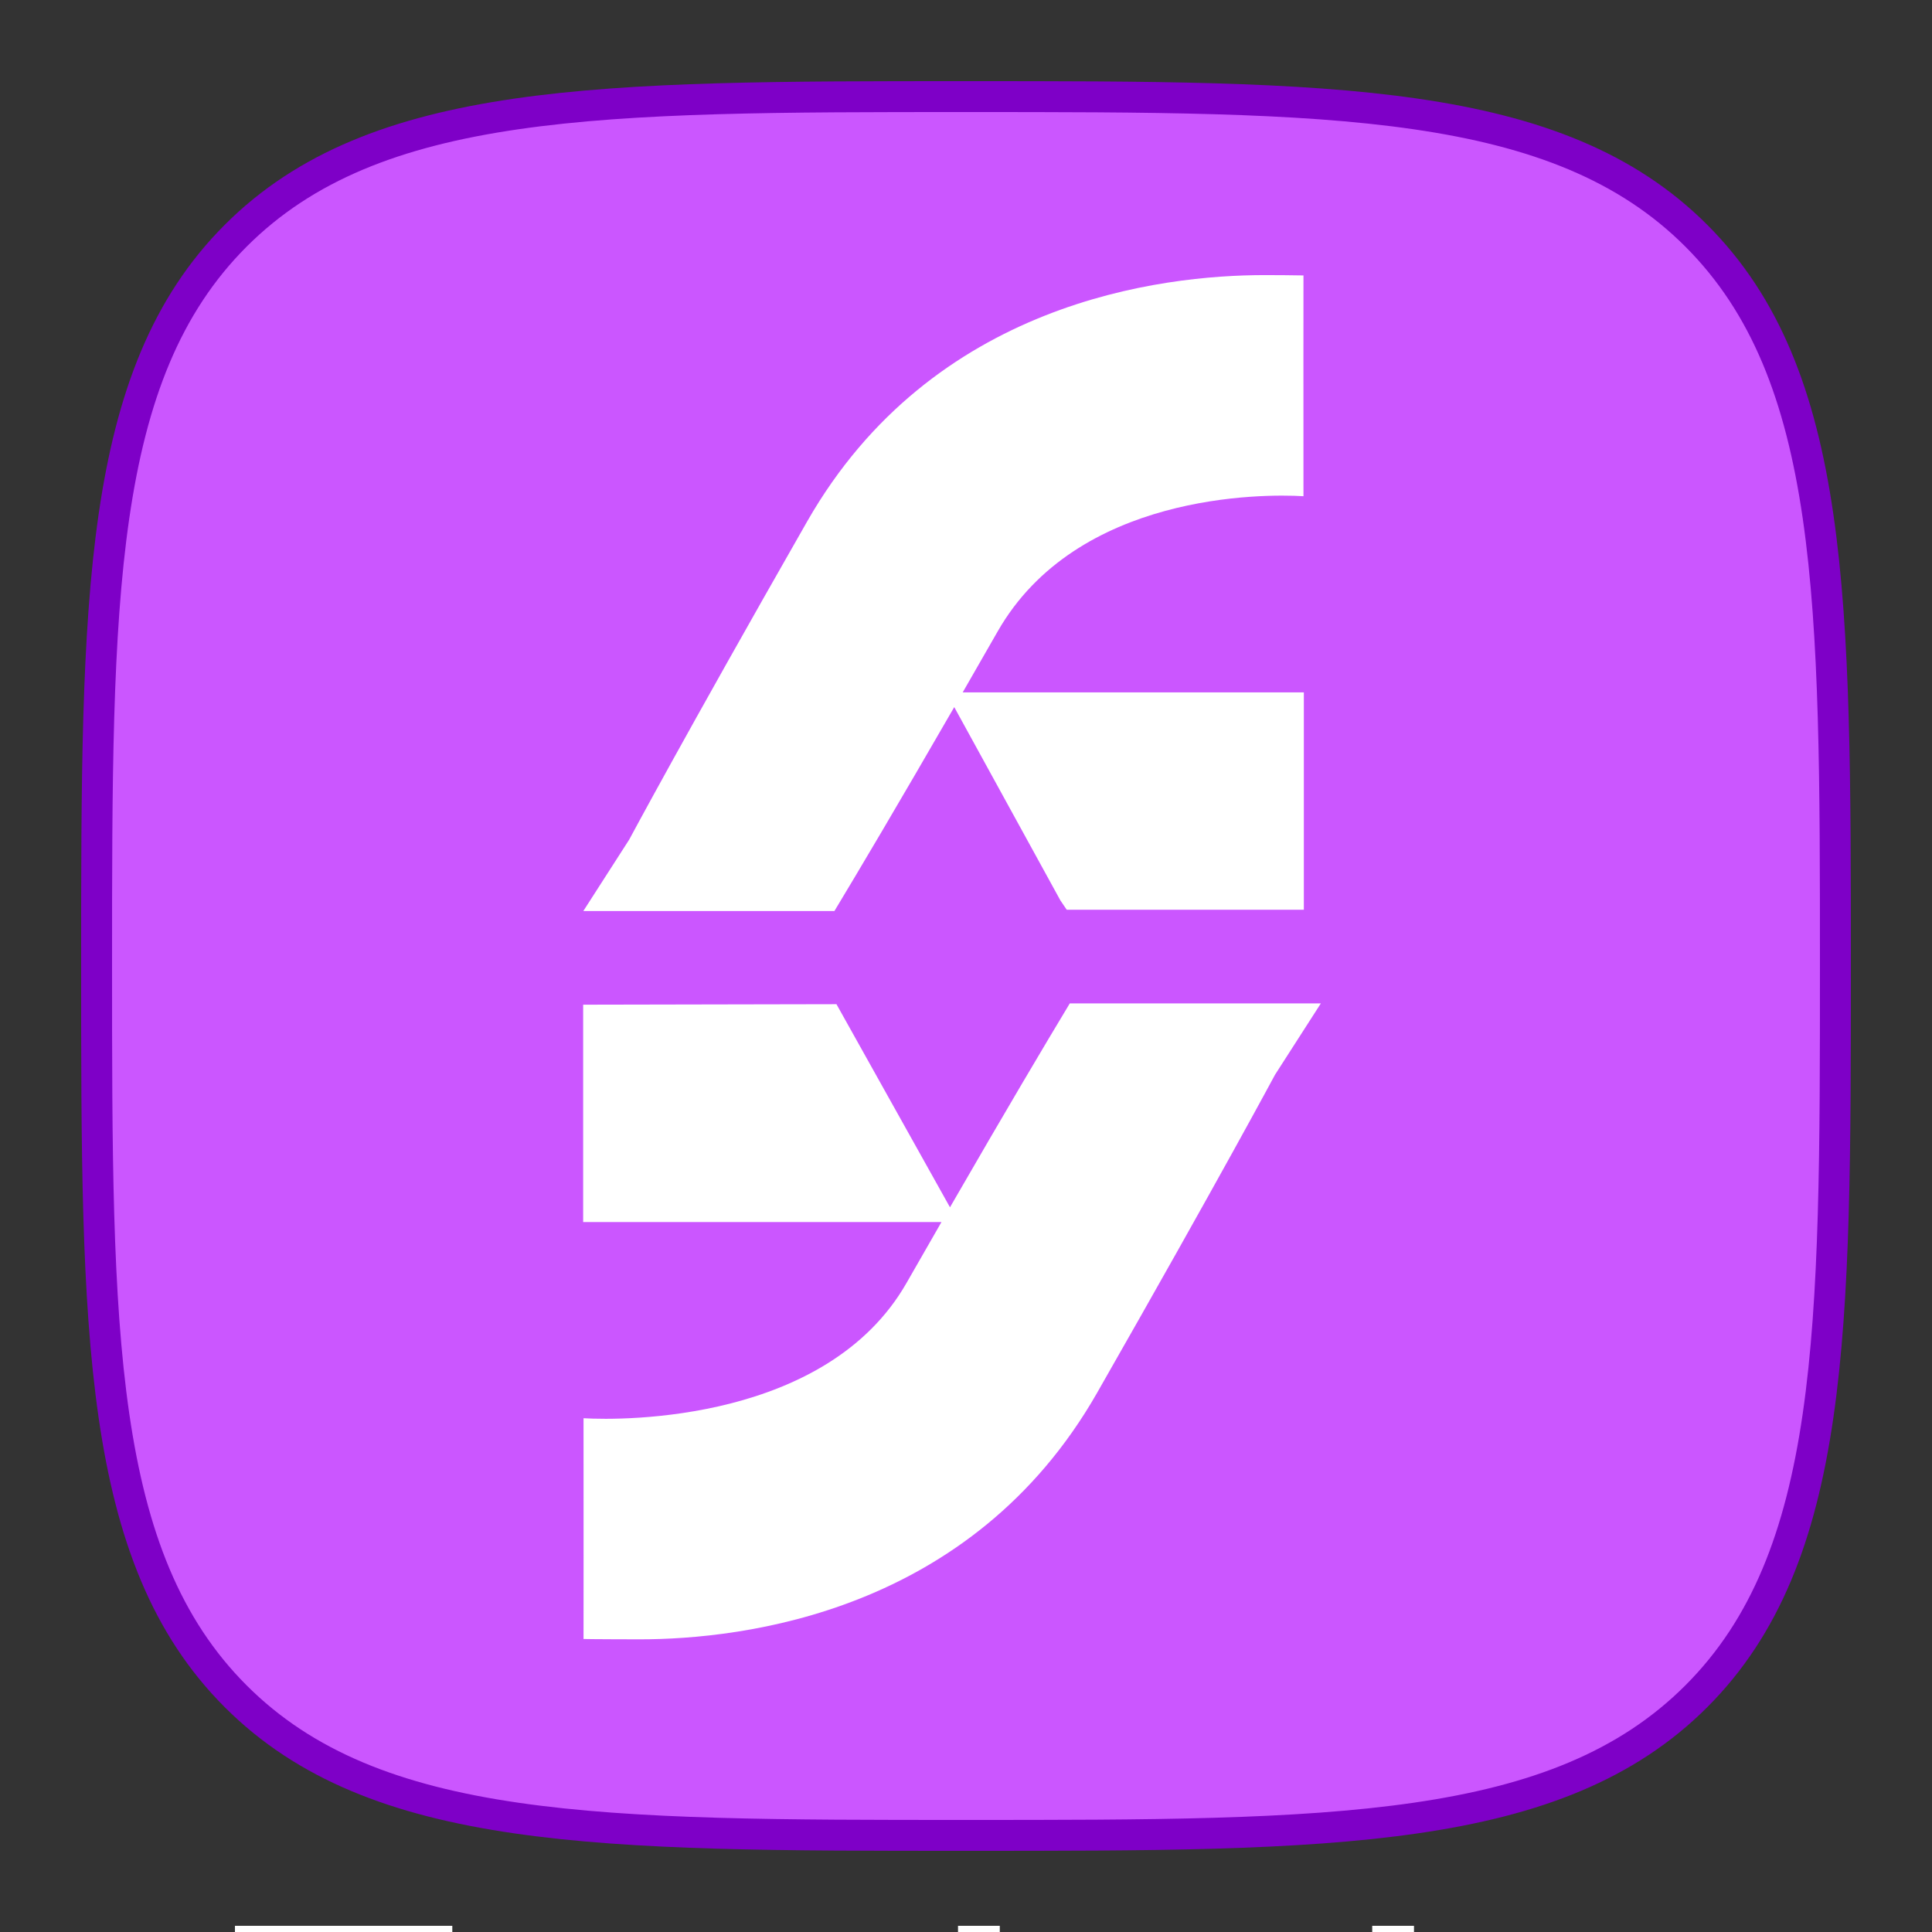
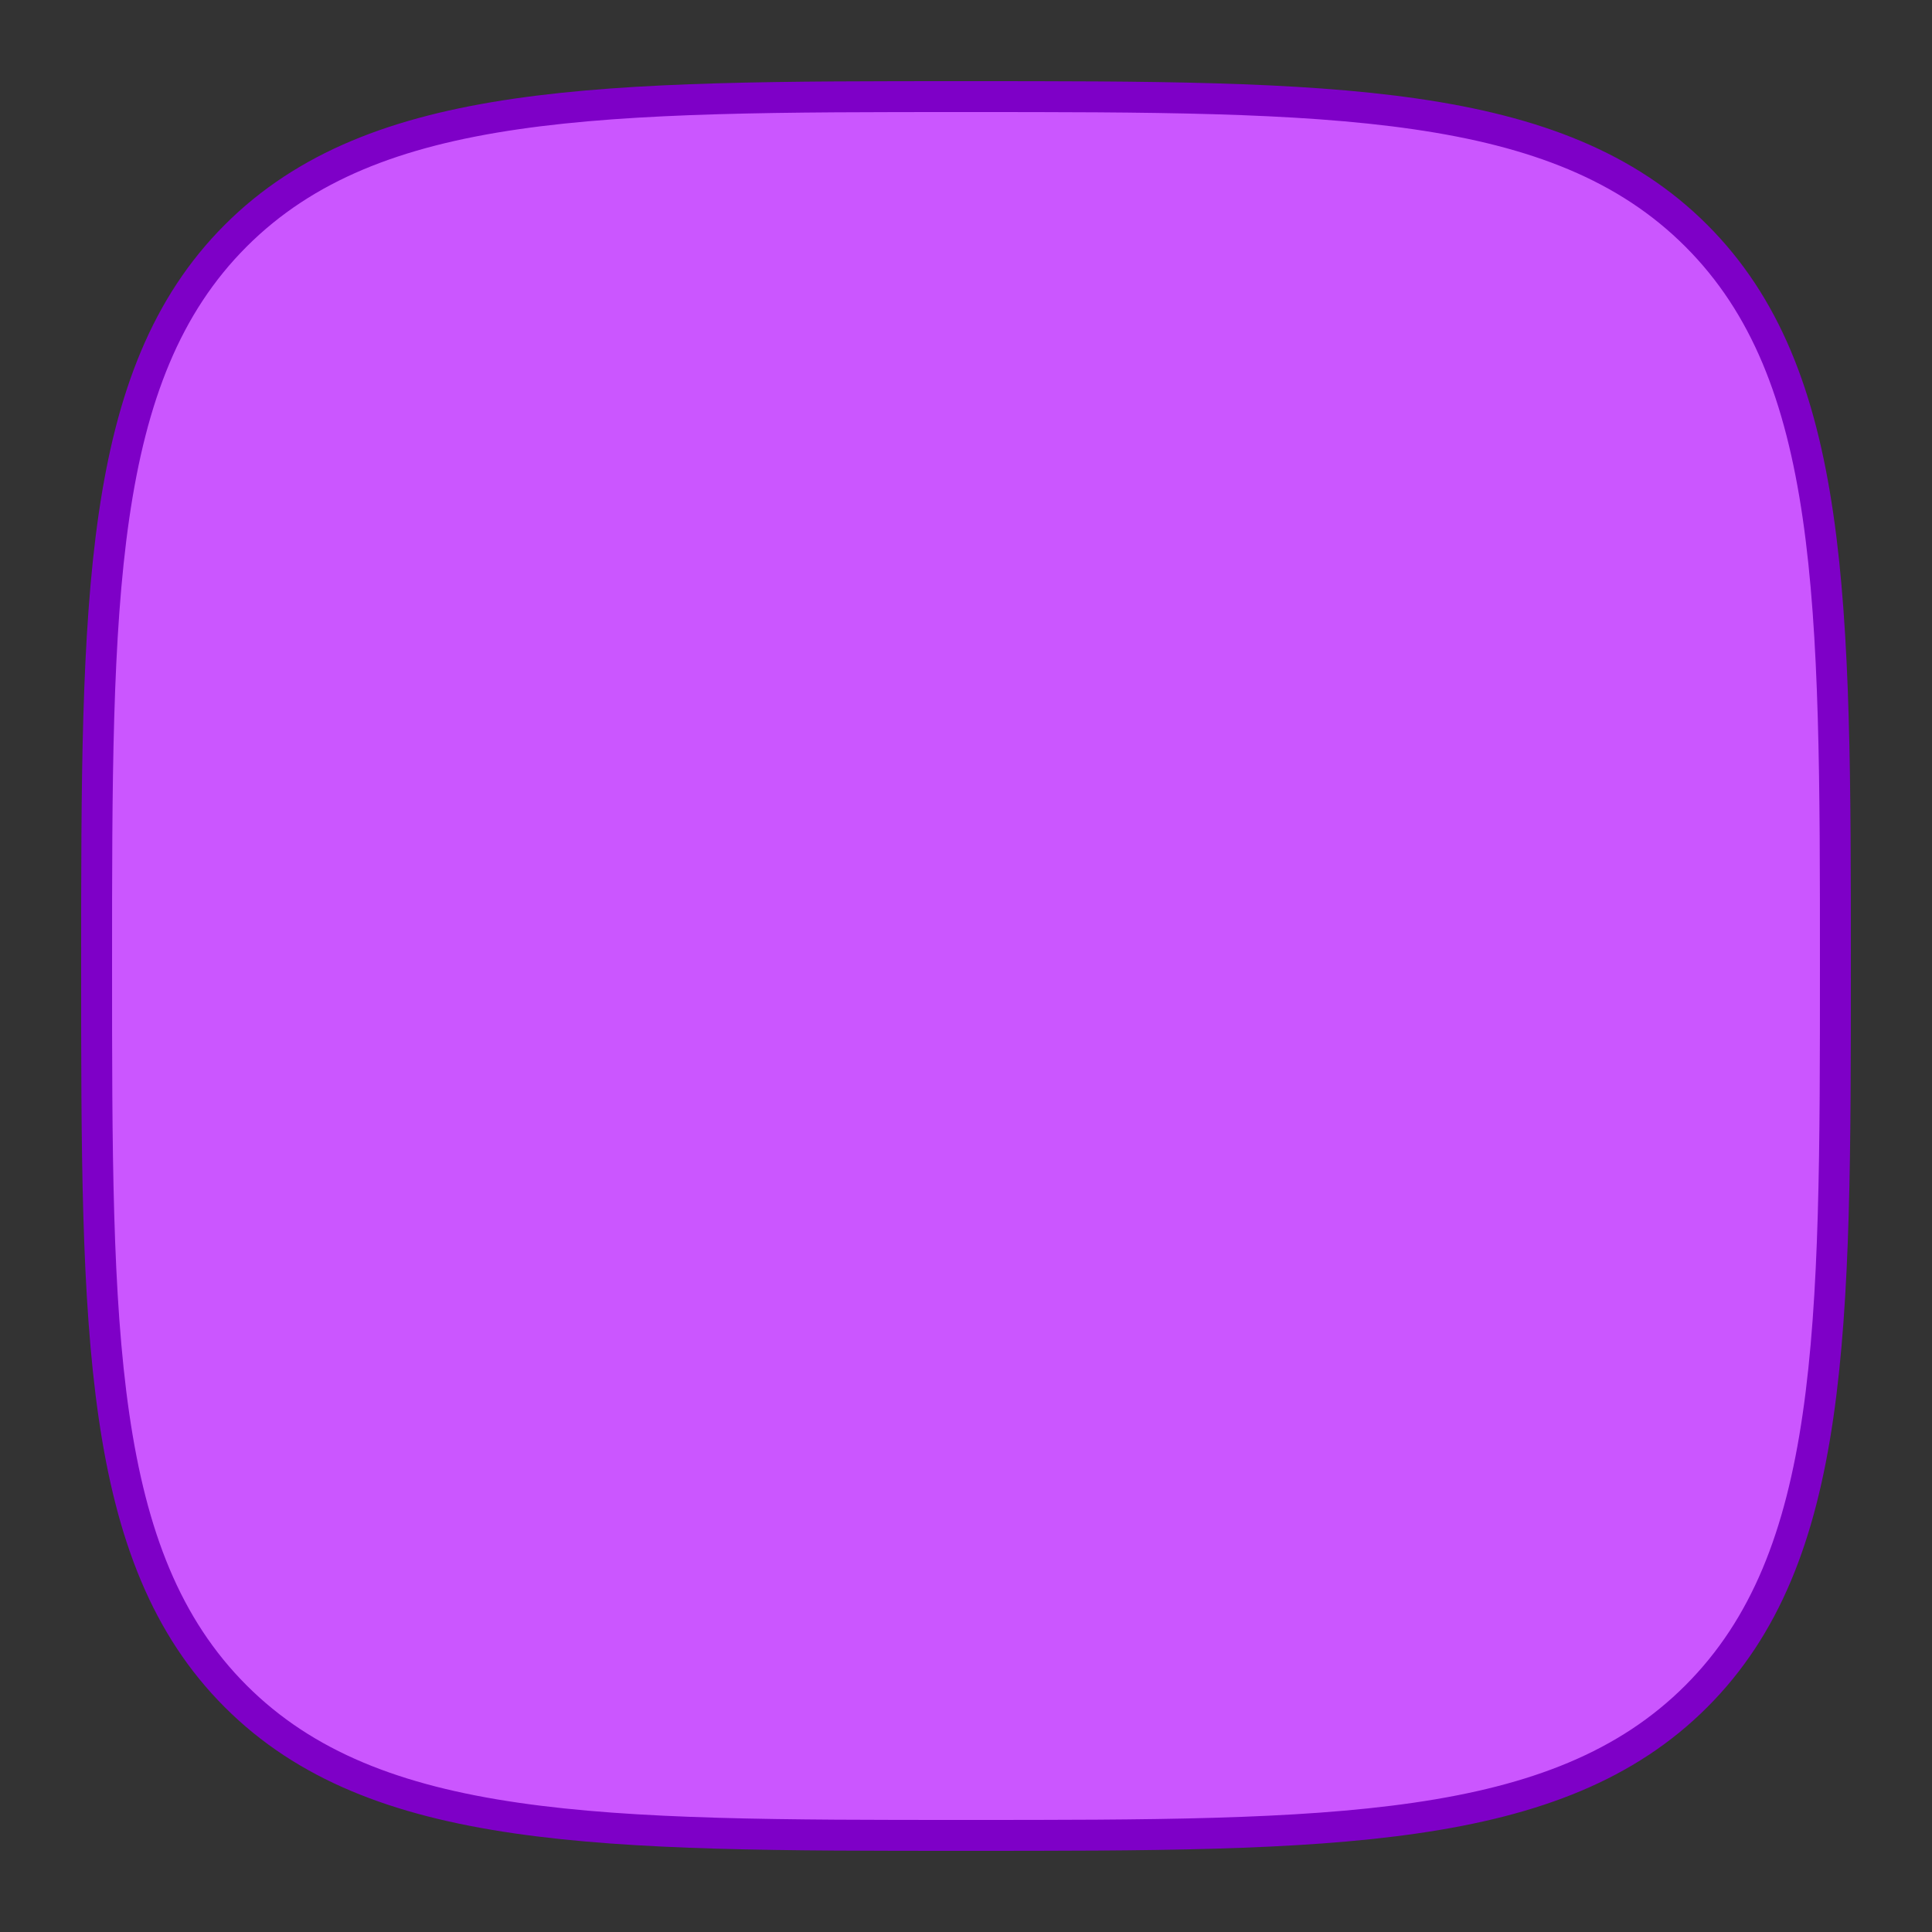
<svg xmlns="http://www.w3.org/2000/svg" xmlns:ns1="http://sodipodi.sourceforge.net/DTD/sodipodi-0.dtd" xmlns:ns2="http://www.inkscape.org/namespaces/inkscape" ns1:docname="fydels.svg" version="1.1" id="svg2" viewBox="0 0 500 500" height="500" width="500" xml:space="preserve" ns2:version="1.3.2 (1:1.3.2+202311252150+091e20ef0f)" ns2:export-filename="logo.png" ns2:export-xdpi="96" ns2:export-ydpi="96">
  <rect x="0" y="0" width="500" height="500" fill="#333333" stroke="none" />
  <defs id="defs4">
    <ns2:path-effect effect="bspline" id="path-effect1004" is_visible="true" weight="42" steps="10" helper_size="0" apply_no_weight="true" apply_with_weight="true" only_selected="true" />
  </defs>
  <ns1:namedview ns2:window-maximized="1" ns2:window-y="0" ns2:window-x="0" ns2:window-height="1009" ns2:window-width="1870" ns2:snap-object-midpoints="true" ns2:snap-bbox-midpoints="false" ns2:snap-center="true" ns2:snap-page="true" ns2:bbox-nodes="true" ns2:snap-bbox="true" borderlayer="true" ns2:showpageshadow="false" units="px" showgrid="false" ns2:current-layer="g1" ns2:document-units="px" ns2:cy="301.62524" ns2:cx="123.74369" ns2:zoom="0.45254834" ns2:pageshadow="2" ns2:pageopacity="0.0" borderopacity="1.0" bordercolor="#666666" pagecolor="#ffffff" id="base" showguides="true" ns2:guide-bbox="true" ns2:snap-bbox-edge-midpoints="true" ns2:lockguides="true" ns2:pagecheckerboard="0" ns2:deskcolor="#d1d1d1">
    <ns2:grid type="xygrid" id="grid4136" empspacing="10" dotted="false" originx="0" originy="0" spacingy="1" spacingx="1" units="px" visible="false" />
    <ns2:grid type="xygrid" id="grid4138" originx="0.5" originy="0.5" empspacing="500000" dotted="true" spacingy="1" spacingx="1" units="px" visible="false" />
    <ns1:guide position="250,250" orientation="0,1" id="guide1034" ns2:locked="true" ns2:label="" ns2:color="rgb(0,0,255)" />
    <ns1:guide position="250,250" orientation="1,0" id="guide1036" ns2:locked="true" ns2:label="" ns2:color="rgb(0,0,255)" />
    <ns1:guide position="25,250" orientation="1,0" id="guide1038" ns2:locked="true" ns2:label="" ns2:color="rgb(0,0,255)" />
    <ns1:guide position="475,250" orientation="1,0" id="guide1040" ns2:locked="true" ns2:label="" ns2:color="rgb(0,0,255)" />
    <ns1:guide position="250,475" orientation="0,1" id="guide1042" ns2:locked="true" ns2:label="" ns2:color="rgb(0,0,255)" />
    <ns1:guide position="250,25" orientation="0,1" id="guide1044" ns2:locked="true" ns2:label="" ns2:color="rgb(0,0,255)" />
  </ns1:namedview>
  <g ns2:label="Layer 1" ns2:groupmode="layer" id="layer1" style="display:inline">
    <path style="opacity:1;vector-effect:none;fill:#cb56ff;fill-opacity:1;fill-rule:nonzero;stroke:#7e00c7;stroke-width:8;stroke-linecap:butt;stroke-linejoin:miter;stroke-miterlimit:98;stroke-dasharray:none;stroke-dashoffset:40;stroke-opacity:1;paint-order:normal" d="M 61.001,61.001 C 97.001,25 155.501,25 250.001,25 c 94.5,0 153,0 189,36.001 C 475,97.001 475,155.501 475,250.001 c 0,94.5 0,153 -35.999,189 C 403.001,475 344.501,475 250.001,475 c -94.5,0 -153,0 -189,-35.999 C 25,403.001 25,344.501 25,250.001 c 0,-94.5 0,-153 36.001,-189 z" id="path1002" ns2:connector-curvature="0" ns2:path-effect="#path-effect1004" ns2:original-d="m 25,25 c 72.001,0.001 130.501,0.001 225,0 94.501,0.001 153.001,0.001 225,0 10e-4,72.001 10e-4,130.501 0,225 10e-4,94.501 10e-4,153.001 0,225 -71.999,10e-4 -130.499,10e-4 -225,0 -94.499,10e-4 -152.999,10e-4 -225,0 0.001,-71.999 0.001,-130.499 0,-225 0.001,-94.499 0.001,-152.999 0,-225 z" ns1:nodetypes="ccccccccc" />
    <g style="fill:none" id="g1" transform="matrix(0.043,0,0,0.043,49.441,71.195)">
-       <path d="M 5231.29,3761.74 4593.44,2600.07 c -337.95,585.87 -576.51,987.6 -721.21,1227.33 H 2360.98 L 2636.85,3398 c 3.5,-5.79 320.42,-600.46 1070.92,-1914.58 C 4463.52,160.24 5839.84,0 6461.67,0 c 42.05,0 198.76,0.755 233.56,2.012 0,7.798 -0.75,887.736 0,1328.708 -245.08,-14.84 -1364.31,-19.62 -1840.69,814.28 -73.85,129.3 -143.69,250.8 -210.28,366.52 H 6697.48 V 3819.6 H 5270.34 l -39.3,-57.86 z" fill="#ffffff" id="path1" />
-       <path d="m 4567.68,5610.69 c 337.94,-585.87 576.51,-987.61 721.2,-1227.34 h 1511.01 l -275.87,429.41 c -3.5,5.78 -320.42,600.46 -1070.92,1914.58 -755.75,1323.17 -2131.83,1483.41 -2753.9,1483.41 -42.06,0 -302.15,-0.75 -336.95,-2.01 0,-7.8 0.75,-887.74 0,-1328.71 245.08,14.84 1467.7,19.62 1944.08,-814.28 73.85,-129.3 143.69,-250.8 210.28,-366.52 H 2360 V 4391.15 l 1524.52,-3.02 683.16,1222.3 z" fill="#ffffff" id="path2" />
-       <path d="M 264.205,12116.8 V 9934.94 H 1572.44 v 234.36 H 528.409 v 737.2 h 946.021 v 234.4 H 528.409 v 975.9 z m 1786.045,613.6 c -42.62,0 -80.61,-3.6 -113.99,-10.7 -33.38,-6.4 -56.47,-12.7 -69.25,-19.1 l 63.92,-221.6 c 61.08,15.6 115.06,21.3 161.93,17 46.88,-4.2 88.43,-25.2 124.65,-62.8 36.93,-37 70.66,-97 101.2,-180.1 l 46.88,-127.8 -605.11,-1644.9 h 272.72 l 451.71,1304 h 17.04 l 451.71,-1304 h 272.73 l -694.61,1875 c -31.25,84.5 -69.95,154.5 -116.12,209.9 -46.16,56.1 -99.79,97.6 -160.87,124.6 -60.37,27 -128.55,40.5 -204.54,40.5 z m 2067.29,-579.6 c -136.36,0 -256.74,-34.4 -361.15,-103.3 -104.4,-69.6 -186.08,-167.6 -245.03,-294 -58.95,-127.2 -88.42,-277.4 -88.42,-450.7 0,-171.8 29.47,-321 88.42,-447.4 58.95,-126.4 140.98,-224.1 246.1,-293 105.11,-68.9 226.56,-103.3 364.34,-103.3 106.54,0 190.7,17.7 252.49,53.3 62.5,34.8 110.09,74.5 142.76,119.3 33.38,44 59.3,80.2 77.77,108.6 h 21.3 v -805.36 h 251.42 v 2181.86 h -242.9 v -251.5 h -29.82 c -18.47,29.9 -44.75,67.5 -78.84,113 -34.09,44.7 -82.74,84.8 -145.95,120.3 -63.21,34.8 -147.37,52.2 -252.49,52.2 z m 34.09,-225.8 c 100.86,0 186.08,-26.3 255.69,-78.8 69.6,-53.3 122.51,-126.8 158.73,-220.6 36.22,-94.4 54.33,-203.4 54.33,-327 0,-122.2 -17.75,-229.1 -53.26,-320.7 -35.51,-92.3 -88.07,-164.1 -157.67,-215.2 -69.61,-51.8 -155.54,-77.8 -257.82,-77.8 -106.53,0 -195.31,27.4 -266.33,82.1 -70.31,53.9 -123.23,127.5 -158.74,220.5 -34.8,92.3 -52.2,196 -52.2,311.1 0,116.4 17.76,222.3 53.27,317.4 36.22,94.5 89.49,169.8 159.8,225.9 71.02,55.4 159.09,83.1 264.2,83.1 z m 1897.38,225.8 c -157.67,0 -293.68,-34.8 -408.03,-104.4 -113.64,-70.3 -201.35,-168.3 -263.14,-294 -61.08,-126.4 -91.62,-273.4 -91.62,-441 0,-167.7 30.54,-315.4 91.62,-443.2 61.79,-128.6 147.73,-228.7 257.81,-300.5 110.8,-72.4 240.06,-108.6 387.79,-108.6 85.22,0 169.39,14.2 252.48,42.6 83.1,28.4 158.74,74.6 226.92,138.5 68.18,63.2 122.52,147 163,251.4 40.48,104.4 60.72,233 60.72,385.7 v 106.5 H 5465.2 v -217.3 h 1005.68 c 0,-92.4 -18.47,-174.7 -55.4,-247.2 -36.22,-72.4 -88.07,-129.6 -155.54,-171.5 -66.76,-41.9 -145.59,-62.9 -236.5,-62.9 -100.14,0 -186.79,24.9 -259.95,74.6 -72.44,49 -128.19,112.9 -167.25,191.8 -39.07,78.8 -58.6,163.3 -58.6,253.5 v 144.9 c 0,123.6 21.31,228.3 63.92,314.3 43.33,85.2 103.34,150.2 180.05,194.9 76.7,44.1 165.83,66.1 267.4,66.1 66.05,0 125.71,-9.2 178.97,-27.7 53.98,-19.2 100.5,-47.6 139.56,-85.2 39.07,-38.4 69.25,-86 90.56,-142.8 l 242.89,68.2 c -25.56,82.4 -68.53,154.8 -128.9,217.3 -60.37,61.8 -134.95,110.1 -223.72,144.9 -88.78,34.1 -188.57,51.1 -299.36,51.1 z M 7360.44,9934.94 V 12116.8 H 7109.02 V 9934.94 Z m 1619.58,911.96 -225.85,63.9 c -14.2,-37.7 -35.15,-74.2 -62.85,-109.7 -26.99,-36.3 -63.92,-66.1 -110.8,-89.5 -46.87,-23.5 -106.89,-35.2 -180.04,-35.2 -100.14,0 -183.59,23.1 -250.36,69.3 -66.05,45.4 -99.07,103.3 -99.07,173.6 0,62.5 22.72,111.9 68.18,148.1 45.45,36.2 116.48,66.4 213.07,90.5 l 242.9,59.7 c 146.3,35.5 255.32,89.8 327.06,163 71.73,72.4 107.59,165.8 107.59,280.2 0,93.7 -26.98,177.5 -80.96,251.4 -53.27,73.9 -127.84,132.1 -223.72,174.7 -95.88,42.6 -207.39,63.9 -334.52,63.9 -166.9,0 -305.04,-36.2 -414.42,-108.6 -109.37,-72.5 -178.62,-178.3 -207.74,-317.5 l 238.64,-59.7 c 22.72,88.1 65.69,154.2 128.9,198.2 63.92,44 147.38,66.1 250.36,66.1 117.19,0 210.23,-24.9 279.12,-74.6 69.6,-50.4 104.4,-110.8 104.4,-181.1 0,-56.8 -19.89,-104.4 -59.66,-142.8 -39.77,-39 -100.85,-68.2 -183.24,-87.3 l -272.72,-64 c -149.86,-35.5 -259.95,-90.5 -330.26,-165.1 -69.6,-75.3 -104.4,-169.4 -104.4,-282.3 0,-92.3 25.92,-174 77.77,-245 52.55,-71.1 123.93,-126.8 214.13,-167.3 90.91,-40.5 193.89,-60.7 308.95,-60.7 161.93,0 289.06,35.5 381.39,106.5 93.04,71 159.09,164.8 198.15,281.3 z" fill="#ffffff" id="path3" />
-     </g>
+       </g>
  </g>
</svg>